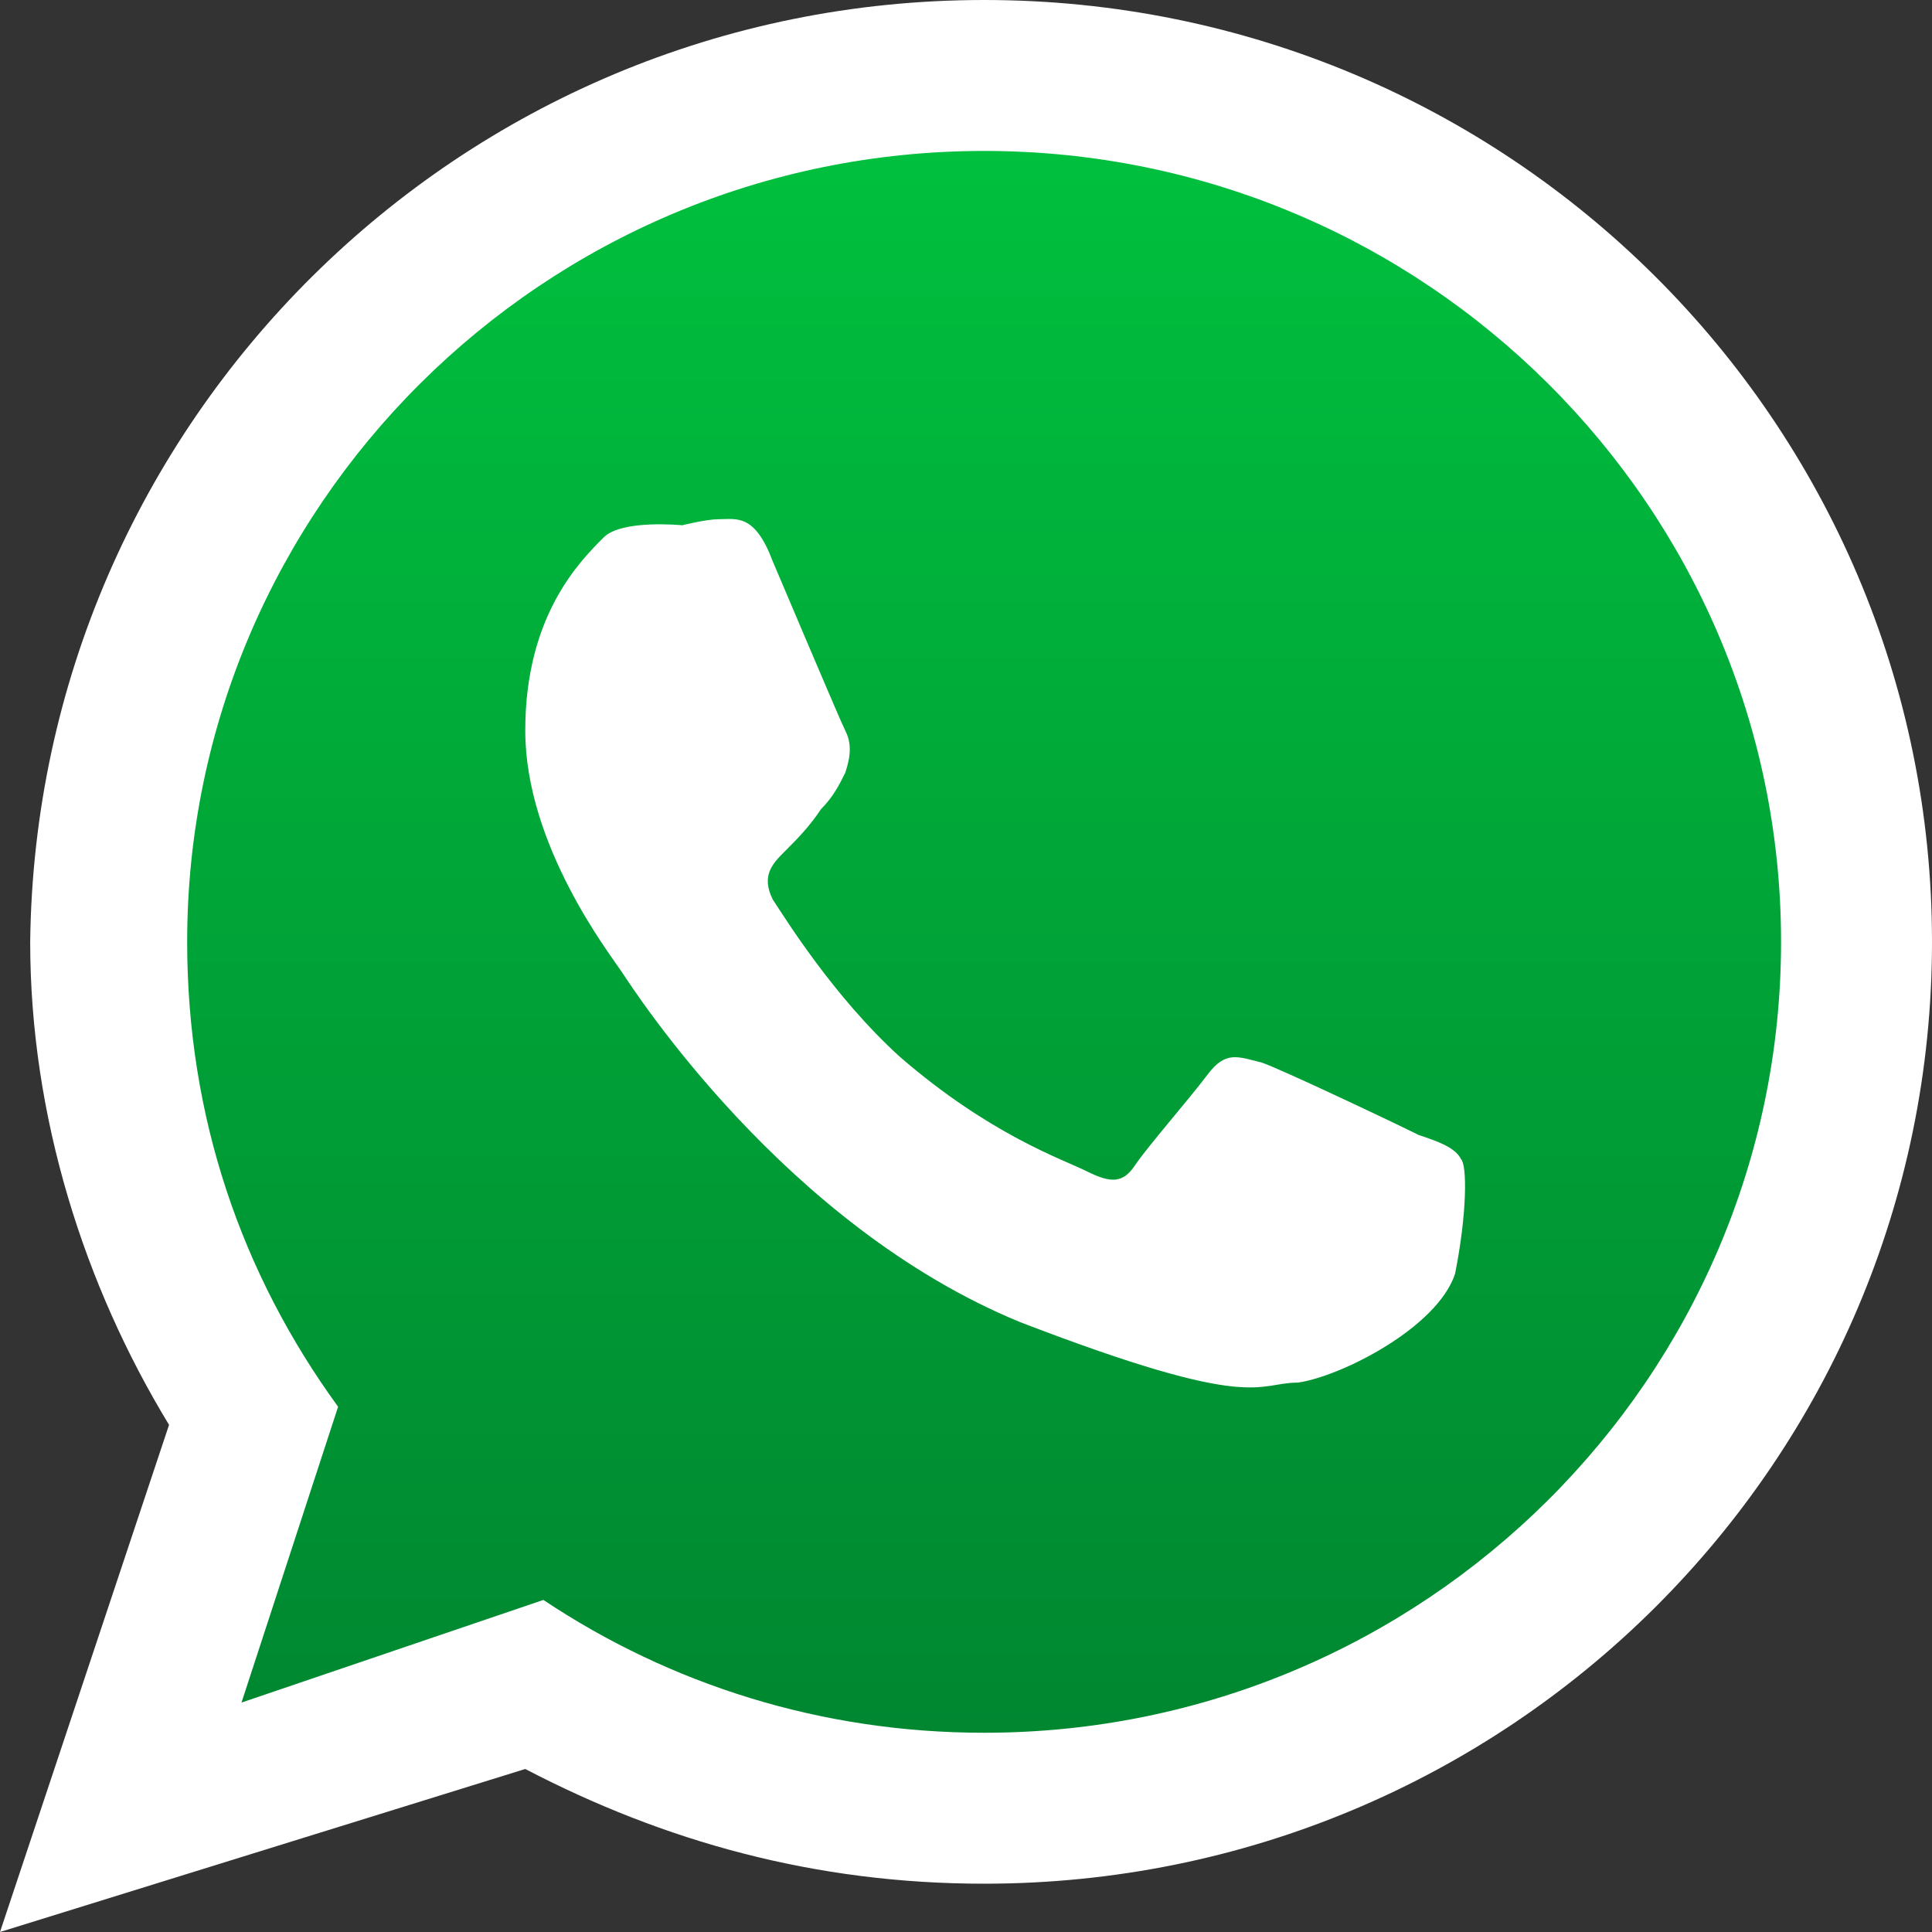
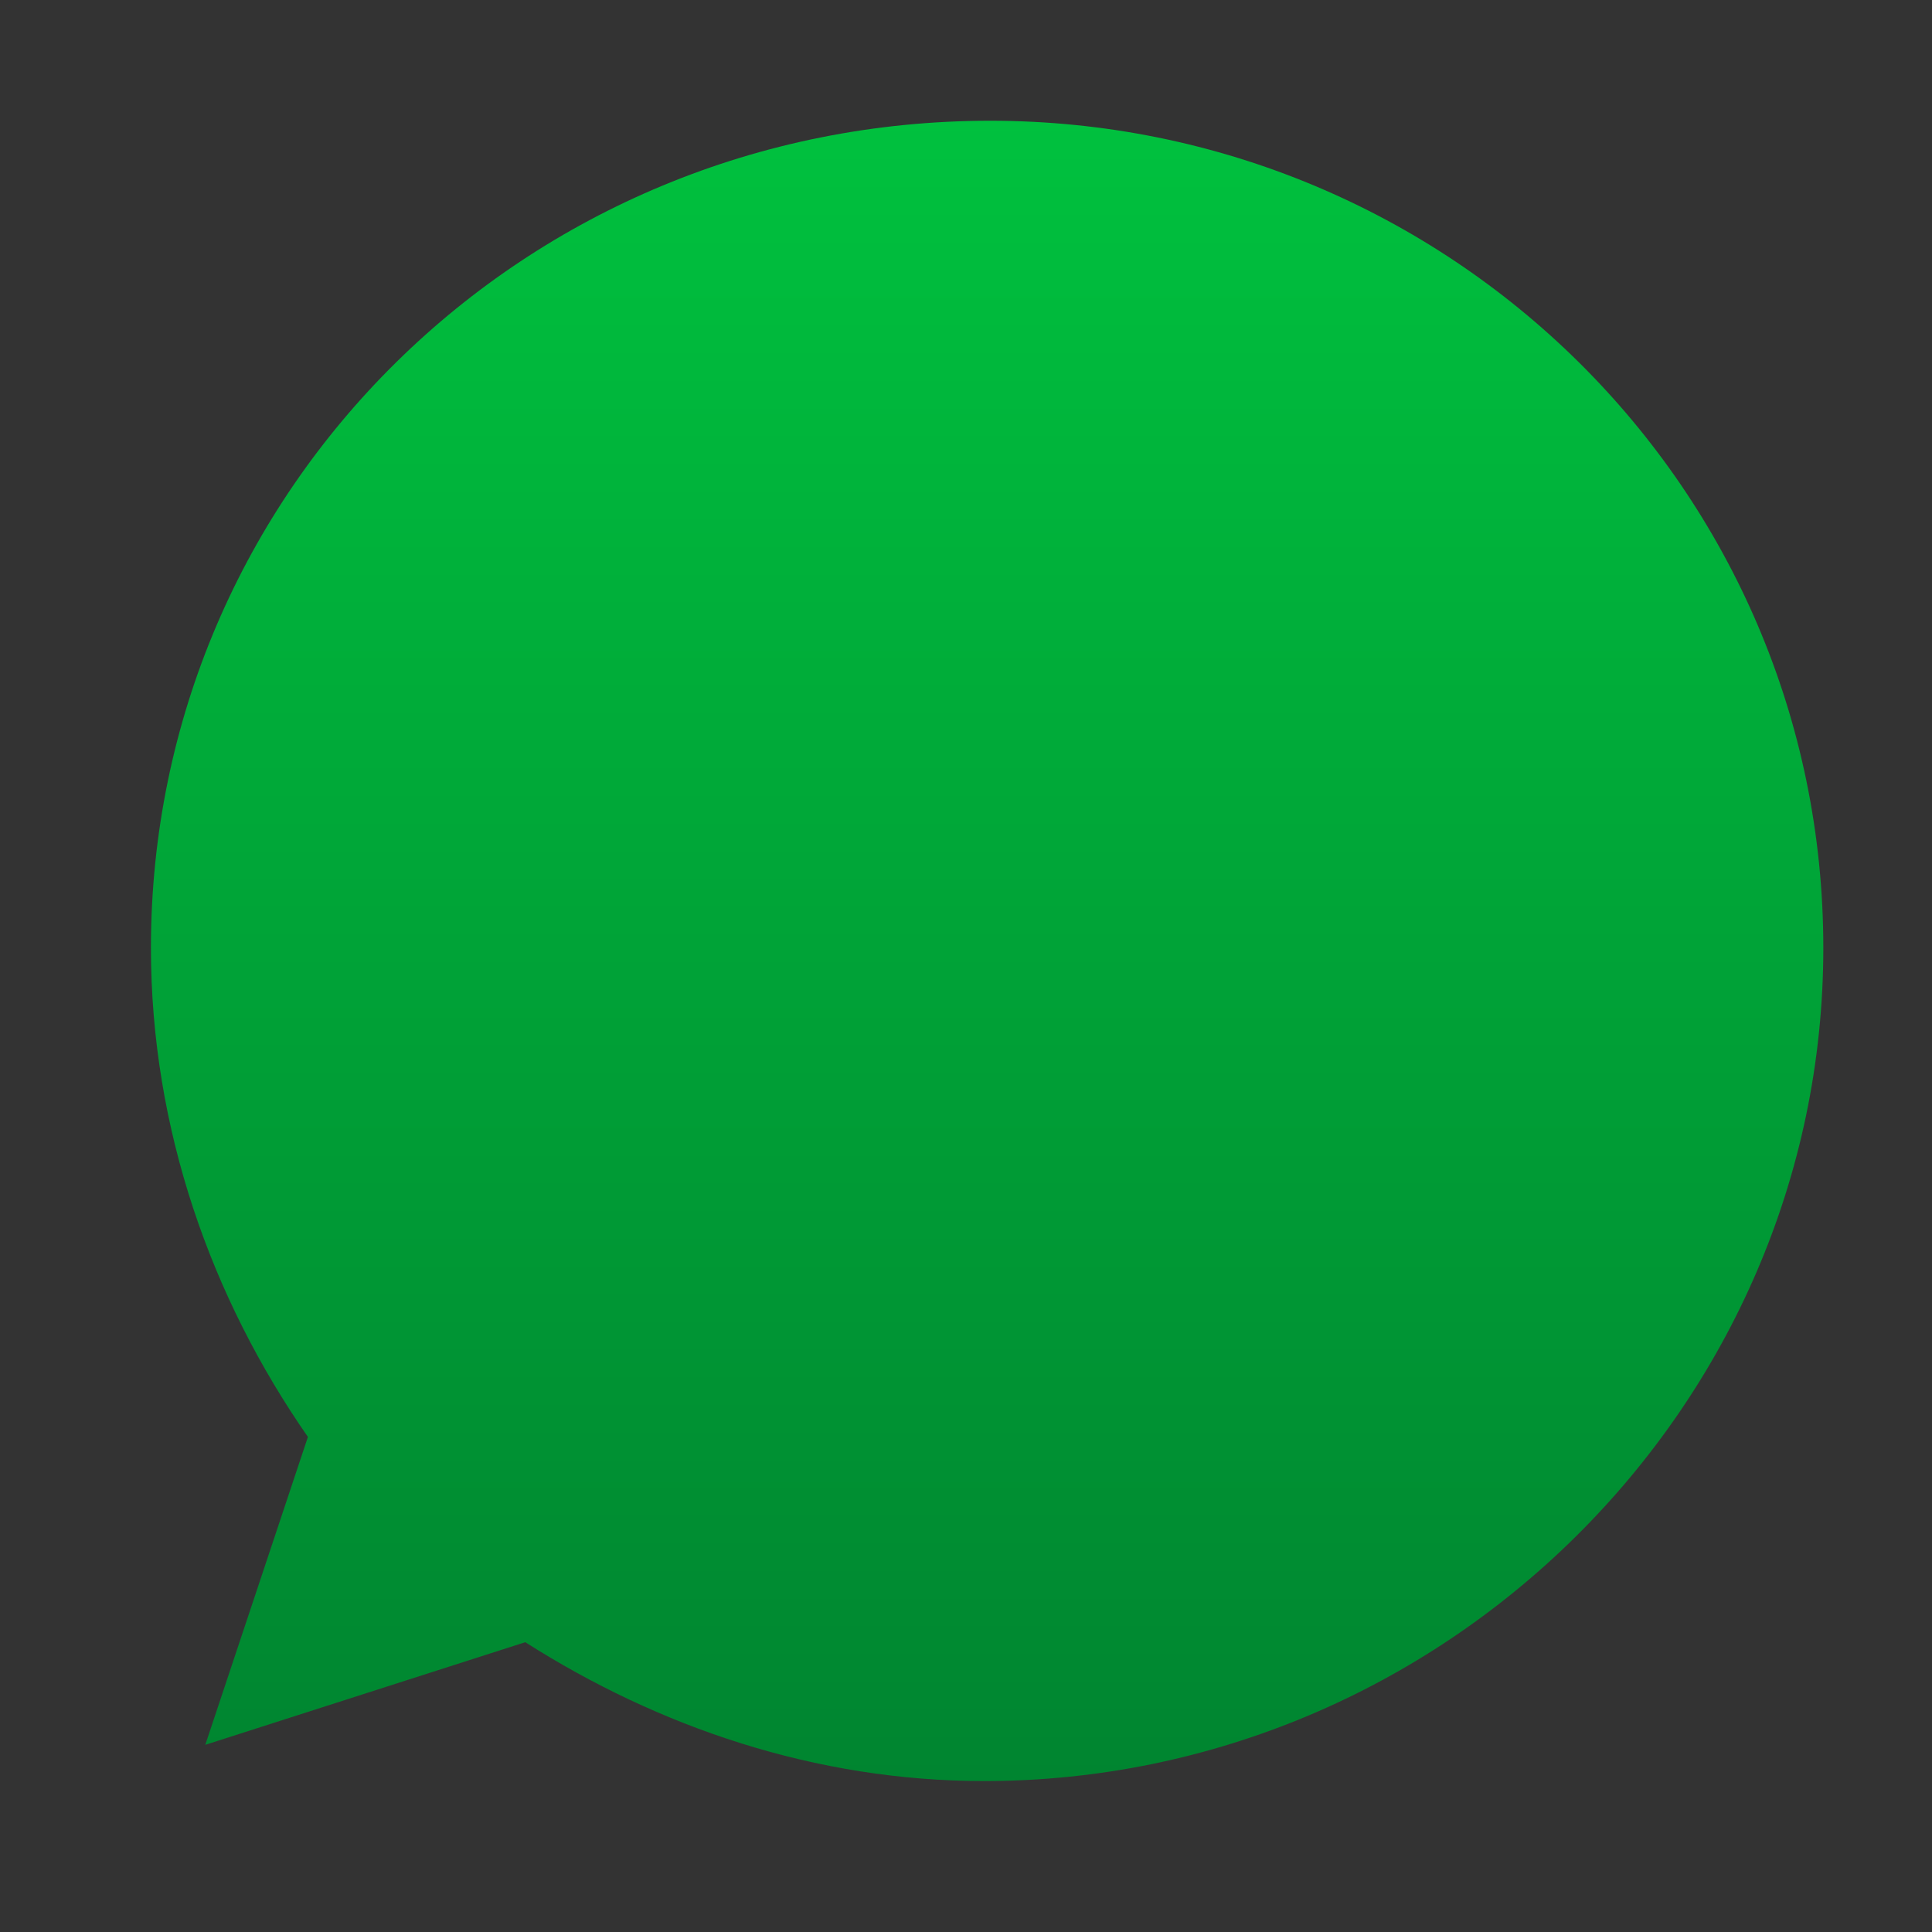
<svg xmlns="http://www.w3.org/2000/svg" version="1.1" id="Layer_1" x="0px" y="0px" viewBox="0 0 32 32" style="enable-background:new 0 0 32 32;" xml:space="preserve">
  <rect x="0" y="0" width="32" height="32" fill="#333333" stroke="none" />
  <style type="text/css"> .st0{fill-rule:evenodd;clip-rule:evenodd;fill:url(#SVGID_1_);} .st1{fill-rule:evenodd;clip-rule:evenodd;fill:#FFFFFF;} </style>
  <g>
    <linearGradient id="SVGID_1_" gradientUnits="userSpaceOnUse" x1="16.371" y1="1.95" x2="16.371" y2="29.461">
      <stop offset="0" style="stop-color:#00C13E" />
      <stop offset="1" style="stop-color:#008530" />
    </linearGradient>
    <path class="st0" d="M16.4,2C8.7,2,2.5,8.1,2.5,15.7c0,3,1,5.8,2.6,8.1l-1.7,5.1l5.3-1.7c2.2,1.4,4.8,2.3,7.6,2.3 c7.6,0,13.9-6.2,13.9-13.8C30.2,8.1,24,2,16.4,2L16.4,2z" />
    <g>
-       <path class="st1" d="M32,15.6c0,8.6-7,15.6-15.7,15.6c-2.8,0-5.3-0.7-7.6-1.9L0,32l2.8-8.4c-1.4-2.3-2.3-5.1-2.3-8 C0.6,7,7.6,0,16.3,0C25,0,32,7,32,15.6L32,15.6z M16.3,2.5C9,2.5,3.1,8.4,3.1,15.6c0,2.9,0.9,5.5,2.5,7.7l-1.6,4.9L9,26.5 c2.1,1.4,4.6,2.2,7.3,2.2c7.3,0,13.2-5.9,13.2-13.1C29.5,8.4,23.6,2.5,16.3,2.5L16.3,2.5z M24.2,19.2c-0.1-0.2-0.4-0.3-0.7-0.4 c-0.4-0.2-2.3-1.1-2.6-1.2c-0.4-0.1-0.6-0.2-0.9,0.2c-0.3,0.4-1,1.2-1.2,1.5c-0.2,0.3-0.4,0.3-0.8,0.1c-0.4-0.2-1.6-0.6-3.1-1.9 c-1.1-1-1.9-2.3-2.1-2.6c-0.2-0.4,0-0.6,0.2-0.8c0.2-0.2,0.4-0.4,0.6-0.7c0.2-0.2,0.3-0.4,0.4-0.6c0.1-0.3,0.1-0.5,0-0.7 c-0.1-0.2-0.9-2.1-1.2-2.8c-0.3-0.8-0.6-0.7-0.9-0.7c-0.2,0-0.6,0.1-0.6,0.1S10.3,8.6,10,8.9c-0.4,0.4-1.3,1.3-1.3,3.2 c0,1.9,1.4,3.7,1.6,4c0.2,0.3,2.7,4.2,6.6,5.8c3.9,1.5,3.9,1,4.6,1c0.7-0.1,2.3-0.9,2.6-1.8C24.3,20.1,24.3,19.3,24.2,19.2 L24.2,19.2z M24.2,19.2" />
-     </g>
+       </g>
  </g>
</svg>